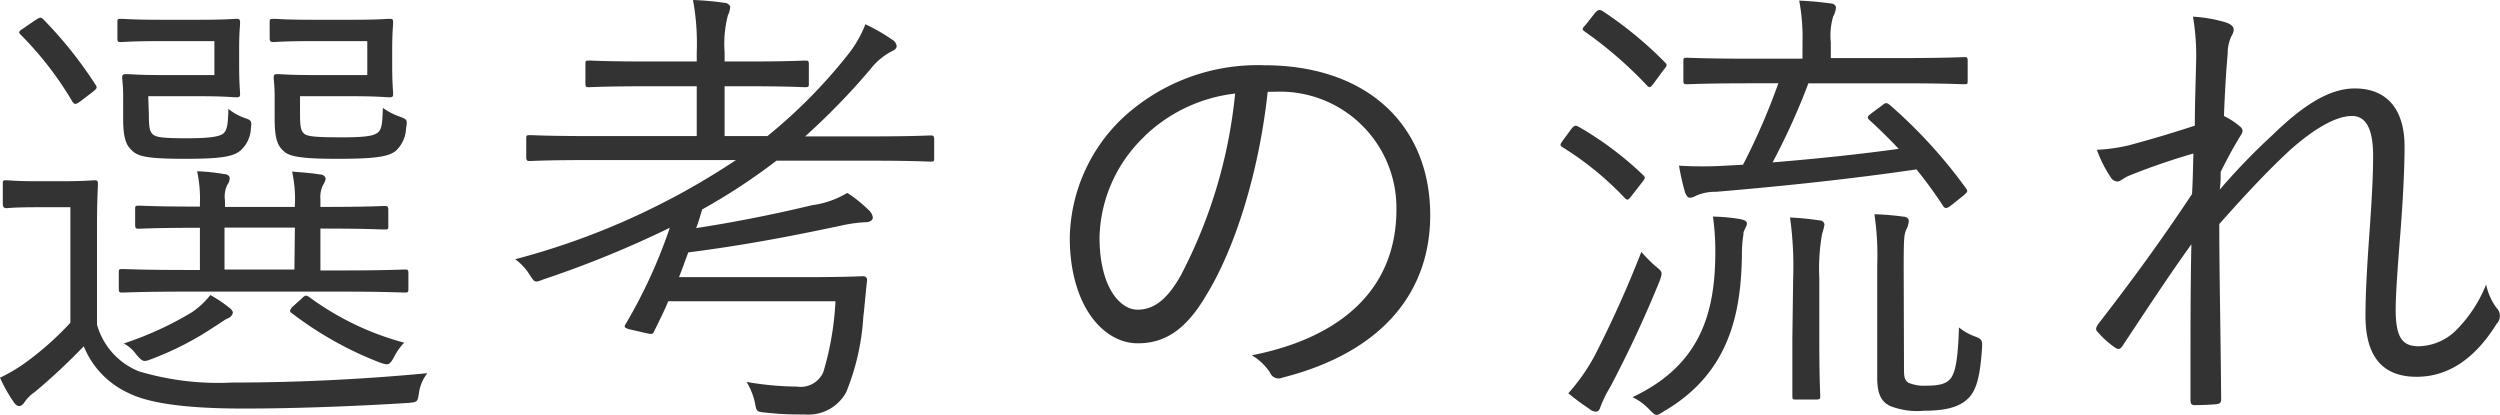
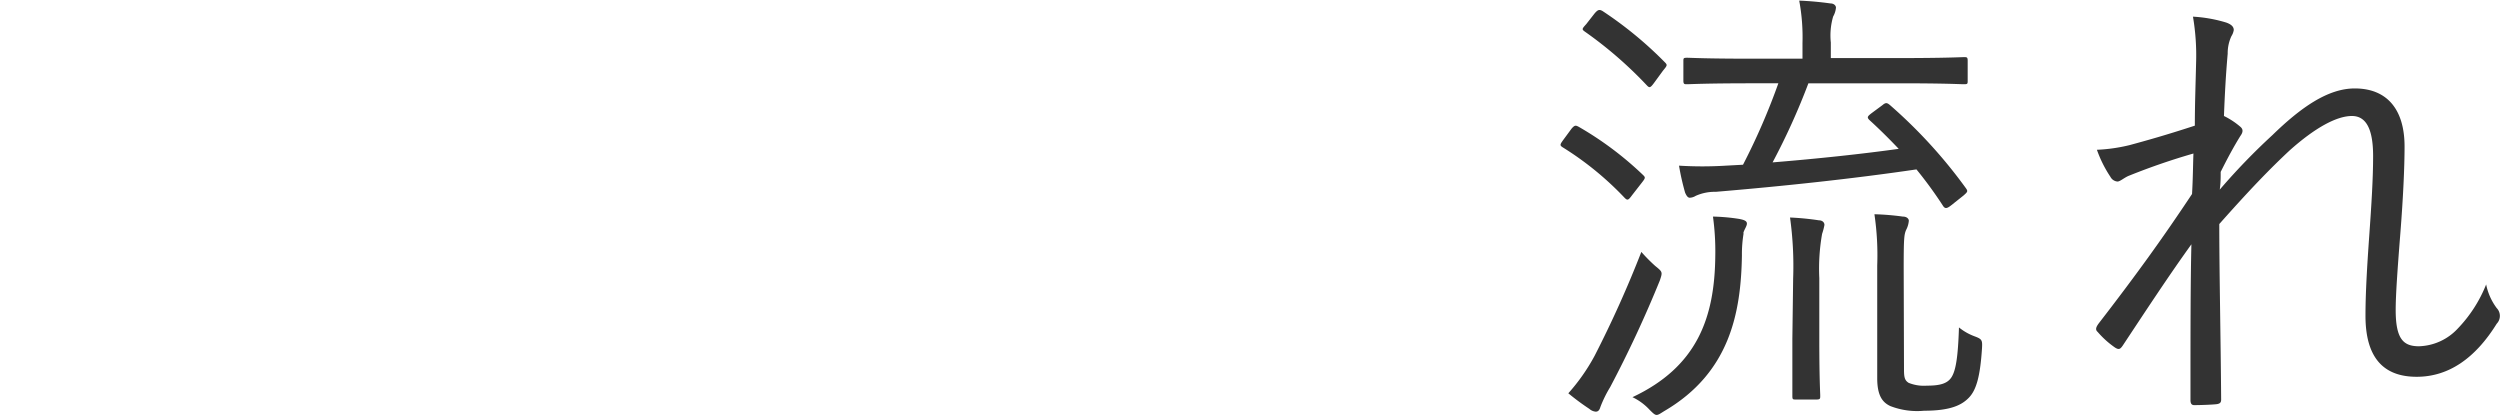
<svg xmlns="http://www.w3.org/2000/svg" viewBox="0 0 160.57 26.68">
  <defs>
    <style>.cls-1{fill:#333;}</style>
  </defs>
  <g id="レイヤー_2" data-name="レイヤー 2">
    <g id="レイヤー_1-2" data-name="レイヤー 1">
-       <path class="cls-1" d="M7.81,22.4a4.56,4.56,0,0,0,2.69,3,17.8,17.8,0,0,0,6,.72c3.83,0,8.1-.18,12.53-.6a2.61,2.61,0,0,0-.54,1.26c-.09.59-.09.59-.69.65-3.88.24-7.56.36-10.61.36-3.26,0-5.92-.27-7.36-1a5.61,5.61,0,0,1-2.87-3A39.46,39.46,0,0,1,3.8,26.74a2.39,2.39,0,0,0-.63.62q-.18.27-.36.27t-.36-.27a10.07,10.07,0,0,1-.87-1.55A10.64,10.64,0,0,0,3.41,24.7,19.79,19.79,0,0,0,6.1,22.28V14.86H4c-1.53,0-1.92.06-2,.06s-.24,0-.24-.27V13.37c0-.21,0-.24.24-.24s.51.06,2,.06H5.47c1.56,0,2-.06,2.16-.06s.24,0,.24.24-.06.92-.06,2.81Zm-4-19.53c.33-.21.36-.24.54-.09A26.36,26.36,0,0,1,7.72,7c.12.18.09.24-.21.47L6.82,8c-.36.27-.45.3-.6.06A21.71,21.71,0,0,0,2.9,3.77c-.15-.15-.12-.21.21-.42Zm7.33,6c0,.9.06,1.14.27,1.32s.65.24,2.18.24c1.37,0,2.12-.09,2.36-.33s.27-.63.3-1.56a3.38,3.38,0,0,0,1.08.6c.42.15.42.18.36.72A2,2,0,0,1,17,11.24c-.48.39-1.35.51-3.53.51s-2.93-.12-3.32-.45-.66-.68-.66-2.12V7.71c0-.65-.06-1-.06-1.16s0-.24.27-.24.72.06,2.12.06h3.53V4.19H11.9c-1.82,0-2.36.06-2.54.06s-.24,0-.24-.24V3c0-.21,0-.24.24-.24s.72.06,2.54.06h2.49c1.67,0,2.21-.06,2.36-.06S17,2.75,17,3s-.06.57-.06,1.73v1c0,1.23.06,1.67.06,1.83s0,.24-.24.24-.69-.07-2.36-.07H11.1ZM27.81,20.07c0,.23,0,.27-.24.27s-1.16-.06-4.18-.06H13.64c-3,0-4,.06-4.19.06s-.24,0-.24-.27v-1c0-.21,0-.24.24-.24s1.17.06,4.19.06h.78V16.18c-2.82,0-3.74.06-3.92.06s-.24,0-.24-.27V15c0-.21,0-.24.24-.24s1.1.06,3.92.06v-.18a8.37,8.37,0,0,0-.18-2.09,13,13,0,0,1,1.73.18c.21,0,.36.12.36.24a.68.68,0,0,1-.15.45,1.73,1.73,0,0,0-.15,1v.42h4.49v-.12a8.19,8.19,0,0,0-.18-2.15c.71.06,1.19.09,1.76.18.24,0,.39.15.39.27s-.06.24-.18.45a1.72,1.72,0,0,0-.15.86v.51h.12c2.9,0,3.86-.06,4-.06s.24,0,.24.24v1c0,.24,0,.27-.24.27s-1.14-.06-4-.06h-.12v2.69h1.23c3,0,4-.06,4.18-.06s.24,0,.24.24ZM16.21,22c-.18.06-.6.39-.87.54a19.63,19.63,0,0,1-4,2.06c-.54.21-.57.21-1-.27a2.34,2.34,0,0,0-.81-.72,21.5,21.5,0,0,0,4.37-2,5.28,5.28,0,0,0,1.19-1.11,7.94,7.94,0,0,1,1.17.78c.18.12.3.27.27.39A.53.53,0,0,1,16.21,22Zm4.31-5.83H16v2.69h4.49Zm.33-7.33c0,.87.06,1.11.26,1.29s.66.24,2.46.24c1.46,0,2-.09,2.27-.3s.3-.63.33-1.59a4.33,4.33,0,0,0,1.11.57c.47.18.47.21.38.75A2.08,2.08,0,0,1,27,11.24c-.48.39-1.41.51-3.77.51-2.1,0-3-.12-3.38-.45s-.63-.68-.63-2.12V7.71c0-.65-.06-1-.06-1.16s0-.24.24-.24.72.06,2.18.06h3.59V4.19H21.68c-1.85,0-2.36.06-2.51.06s-.27,0-.27-.24V3c0-.21,0-.24.27-.24s.66.06,2.51.06h2.54c1.68,0,2.19-.06,2.37-.06s.24,0,.24.24-.06.57-.06,1.73v1c0,1.23.06,1.67.06,1.83s0,.24-.24.24-.69-.07-2.37-.07H20.85Zm.09,11.9c.26-.27.32-.23.53-.09a18.22,18.22,0,0,0,6.07,2.91,3.77,3.77,0,0,0-.65.92c-.3.54-.36.54-.9.36a22.8,22.8,0,0,1-5.62-3.14c-.18-.12-.24-.18,0-.45Z" transform="translate(-1.58 -1.55)" />
-       <path class="cls-1" d="M61.58,11.69c0,.21,0,.24-.24.24s-1.11-.06-3.89-.06h-6A38.89,38.89,0,0,1,46.68,15c-.12.39-.23.81-.39,1.2,2.94-.45,5.48-1,7.45-1.47A5.94,5.94,0,0,0,56,13.94a8.45,8.45,0,0,1,1.4,1.13.74.74,0,0,1,.24.45c0,.15-.15.3-.45.3a9.35,9.35,0,0,0-1.4.18c-2.94.63-6.28,1.29-10,1.76-.21.54-.39,1.08-.6,1.59h8.19c2.61,0,3.47-.06,3.62-.06s.27.06.27.27c-.09.78-.15,1.61-.24,2.33a15.22,15.22,0,0,1-1.1,4.85,2.77,2.77,0,0,1-2.67,1.43c-.77,0-1.43,0-2.51-.12-.6-.06-.57-.06-.69-.66a4.23,4.23,0,0,0-.53-1.31,19.74,19.74,0,0,0,3.23.3,1.59,1.59,0,0,0,1.7-.93,19,19,0,0,0,.78-4.55H44.5c-.27.66-.6,1.29-.9,1.92-.09.18-.12.21-.41.15L42,22.7c-.3-.09-.36-.15-.24-.33a32.84,32.84,0,0,0,2.84-6.19,67.37,67.37,0,0,1-8.13,3.32c-.54.21-.54.21-.87-.3a3.54,3.54,0,0,0-.93-1,47.2,47.2,0,0,0,14.18-6.37H39.51c-2.81,0-3.74.06-3.89.06s-.24,0-.24-.24V10.47c0-.21,0-.24.24-.24s1.08.06,3.89.06h6.82V7.09H43.25c-2.76,0-3.65.06-3.83.06s-.24,0-.24-.24V5.68c0-.21,0-.24.24-.24s1.07.06,3.83.06h3.08V4.93a15.49,15.49,0,0,0-.24-3.38,17.87,17.87,0,0,1,2,.18c.21,0,.39.15.39.27a1.48,1.48,0,0,1-.15.54,7.24,7.24,0,0,0-.21,2.36v.6H49.5c2.75,0,3.61-.06,3.79-.06s.24,0,.24.24V6.91c0,.21,0,.24-.24.24s-1-.06-3.79-.06H48.12v3.2h2.75A33.32,33.32,0,0,0,56,5.11a7.33,7.33,0,0,0,1.16-2,11.3,11.3,0,0,1,1.74,1,.52.52,0,0,1,.27.41c0,.12-.12.24-.27.3A4.22,4.22,0,0,0,57.48,6a44.11,44.11,0,0,1-4.19,4.31h4.16c2.78,0,3.74-.06,3.89-.06s.24,0,.24.24Z" transform="translate(-1.58 -1.55)" />
-       <path class="cls-1" d="M83,7.45c-.54,5.05-2.06,10-3.95,13.07-1.28,2.18-2.63,3.08-4.39,3.08-2.25,0-4.37-2.46-4.37-6.79a10.86,10.86,0,0,1,3.47-7.75,12.75,12.75,0,0,1,9-3.32c6.7,0,10.68,3.92,10.68,9.63,0,4.88-3,8.79-9.51,10.44a.59.59,0,0,1-.78-.33,3.49,3.49,0,0,0-1.17-1.11C87.87,23.21,91.27,20,91.27,15a7.47,7.47,0,0,0-7.71-7.56Zm-7.92,2.87a9.24,9.24,0,0,0-2.88,6.46c0,3.26,1.35,4.66,2.43,4.66s1.91-.66,2.78-2.18a31.88,31.88,0,0,0,3.5-11.7A10,10,0,0,0,75.07,10.32Z" transform="translate(-1.58 -1.55)" />
      <path class="cls-1" d="M102.52,9.81c.21-.24.27-.21.45-.12a21.39,21.39,0,0,1,4.15,3.11c.15.15.15.18-.11.51l-.6.77c-.24.33-.3.36-.48.18a20,20,0,0,0-4-3.26c-.18-.12-.15-.18.06-.47ZM105,26.41a7.72,7.72,0,0,0-.63,1.28c-.06.21-.15.3-.3.3a.71.71,0,0,1-.41-.18,15.28,15.28,0,0,1-1.35-1A12.43,12.43,0,0,0,104,24.4a71.22,71.22,0,0,0,3-6.67,10.73,10.73,0,0,0,.89.9c.48.39.48.39.3.93A75.33,75.33,0,0,1,105,26.41Zm-1-24c.21-.24.3-.27.51-.15a24.66,24.66,0,0,1,4,3.29c.18.18.15.21-.12.54l-.57.78c-.24.33-.3.33-.45.18a25.93,25.93,0,0,0-4-3.47c-.21-.15-.18-.18.09-.48Zm9.57,14.12a8.07,8.07,0,0,0-.11,1.43c-.06,3.68-.78,7.54-5,10-.24.15-.36.24-.48.24s-.24-.12-.45-.33a3.61,3.61,0,0,0-1.1-.81c4.12-1.94,5.29-5.05,5.32-9.12a16.28,16.28,0,0,0-.15-2.48,12.46,12.46,0,0,1,1.68.15c.3.06.5.12.5.3S113.58,16.33,113.55,16.54Zm14.39-9.81c0,.21,0,.24-.24.24s-1.16-.06-4.19-.06h-5.8a43.55,43.55,0,0,1-2.3,5.08c2.93-.24,5.74-.54,8.1-.87-.59-.62-1.19-1.22-1.88-1.85-.18-.18-.12-.24.15-.45l.69-.51c.21-.18.3-.15.48,0a31.85,31.85,0,0,1,4.87,5.33c.15.21.12.24-.15.48l-.78.62c-.3.24-.42.24-.56,0a26.65,26.65,0,0,0-1.68-2.3c-4.07.6-8.58,1.08-12.89,1.44a3,3,0,0,0-1.29.26.78.78,0,0,1-.38.12c-.12,0-.21-.12-.3-.33a15.58,15.58,0,0,1-.39-1.73,24.47,24.47,0,0,0,3,0l1.11-.06a42.12,42.12,0,0,0,2.27-5.23h-1.68c-3,0-4,.06-4.18.06s-.24,0-.24-.24V5.5c0-.21,0-.24.24-.24s1.16.06,4.18.06h3.23v-1a12.78,12.78,0,0,0-.21-2.73,20,20,0,0,1,2,.18c.24,0,.36.15.36.27a1.4,1.4,0,0,1-.18.57,4.34,4.34,0,0,0-.15,1.67v1h4.36c3,0,4-.06,4.19-.06s.24,0,.24.24ZM116.75,19.44a22.54,22.54,0,0,0-.2-3.92,17.07,17.07,0,0,1,1.85.18c.21,0,.36.12.36.3a4.1,4.1,0,0,1-.15.57,12.84,12.84,0,0,0-.18,2.84V23.3c0,2.6.06,3.49.06,3.67s0,.24-.24.24h-1.32c-.2,0-.23,0-.23-.24s0-1.07,0-3.67Zm7.12,5.86c0,.51.06.69.3.84a2.61,2.61,0,0,0,1.17.18c.81,0,1.31-.12,1.58-.54s.42-1.26.48-3.2a3.52,3.52,0,0,0,1,.57c.48.18.51.24.48.77-.12,1.89-.39,2.7-.84,3.17s-1.17.84-2.87.84a4.75,4.75,0,0,1-2.18-.3c-.51-.24-.84-.68-.84-1.79V18.6a17.94,17.94,0,0,0-.18-3.29,16.54,16.54,0,0,1,1.82.15c.27,0,.39.15.39.27a1.53,1.53,0,0,1-.18.6c-.12.3-.15.51-.15,2.45Z" transform="translate(-1.58 -1.55)" />
      <path class="cls-1" d="M144.57,3c.33.12.48.27.48.48a1,1,0,0,1-.15.39A2.61,2.61,0,0,0,144.66,5c-.12,1.38-.18,2.48-.24,4a4.9,4.9,0,0,1,1.05.69c.18.15.2.33,0,.6-.42.68-.81,1.4-1.26,2.3,0,.39,0,.72-.06,1.14a41.1,41.1,0,0,1,3.38-3.5c1.82-1.77,3.56-3,5.29-3,2.07,0,3.2,1.34,3.2,3.73,0,1.32-.09,3.29-.27,5.57s-.3,3.95-.3,4.93c0,1.89.51,2.33,1.5,2.33a3.54,3.54,0,0,0,2.48-1.13,8.74,8.74,0,0,0,1.83-2.84,3.8,3.8,0,0,0,.68,1.52.72.72,0,0,1,0,1c-1.37,2.21-3.08,3.41-5.14,3.41s-3.29-1.14-3.29-3.92c0-1.35.09-3,.24-5.11S154,13,154,11.57C154,9.93,153.6,9,152.64,9s-2.33.72-4,2.21c-1.35,1.26-2.61,2.58-4.52,4.73,0,3.11.09,7.09.12,11.27,0,.18-.06.27-.3.3s-1,.06-1.43.06c-.16,0-.24-.09-.24-.33,0-4.39,0-7.5.06-10-1.44,2-2.85,4.15-4.4,6.49-.18.27-.27.29-.51.14a5.84,5.84,0,0,1-1.11-1c-.18-.15-.09-.33.06-.54,2.43-3.14,4.19-5.59,6-8.32.06-1,.06-1.85.09-2.6a42.35,42.35,0,0,0-4.1,1.41c-.33.12-.6.39-.78.39a.56.56,0,0,1-.45-.3,7.79,7.79,0,0,1-.87-1.74,10.72,10.72,0,0,0,2.1-.3c1.07-.29,2.36-.65,4.19-1.25,0-1.38.05-2.69.08-4a14.89,14.89,0,0,0-.2-3A9,9,0,0,1,144.57,3Z" transform="translate(-1.58 -1.55)" />
    </g>
  </g>
</svg>